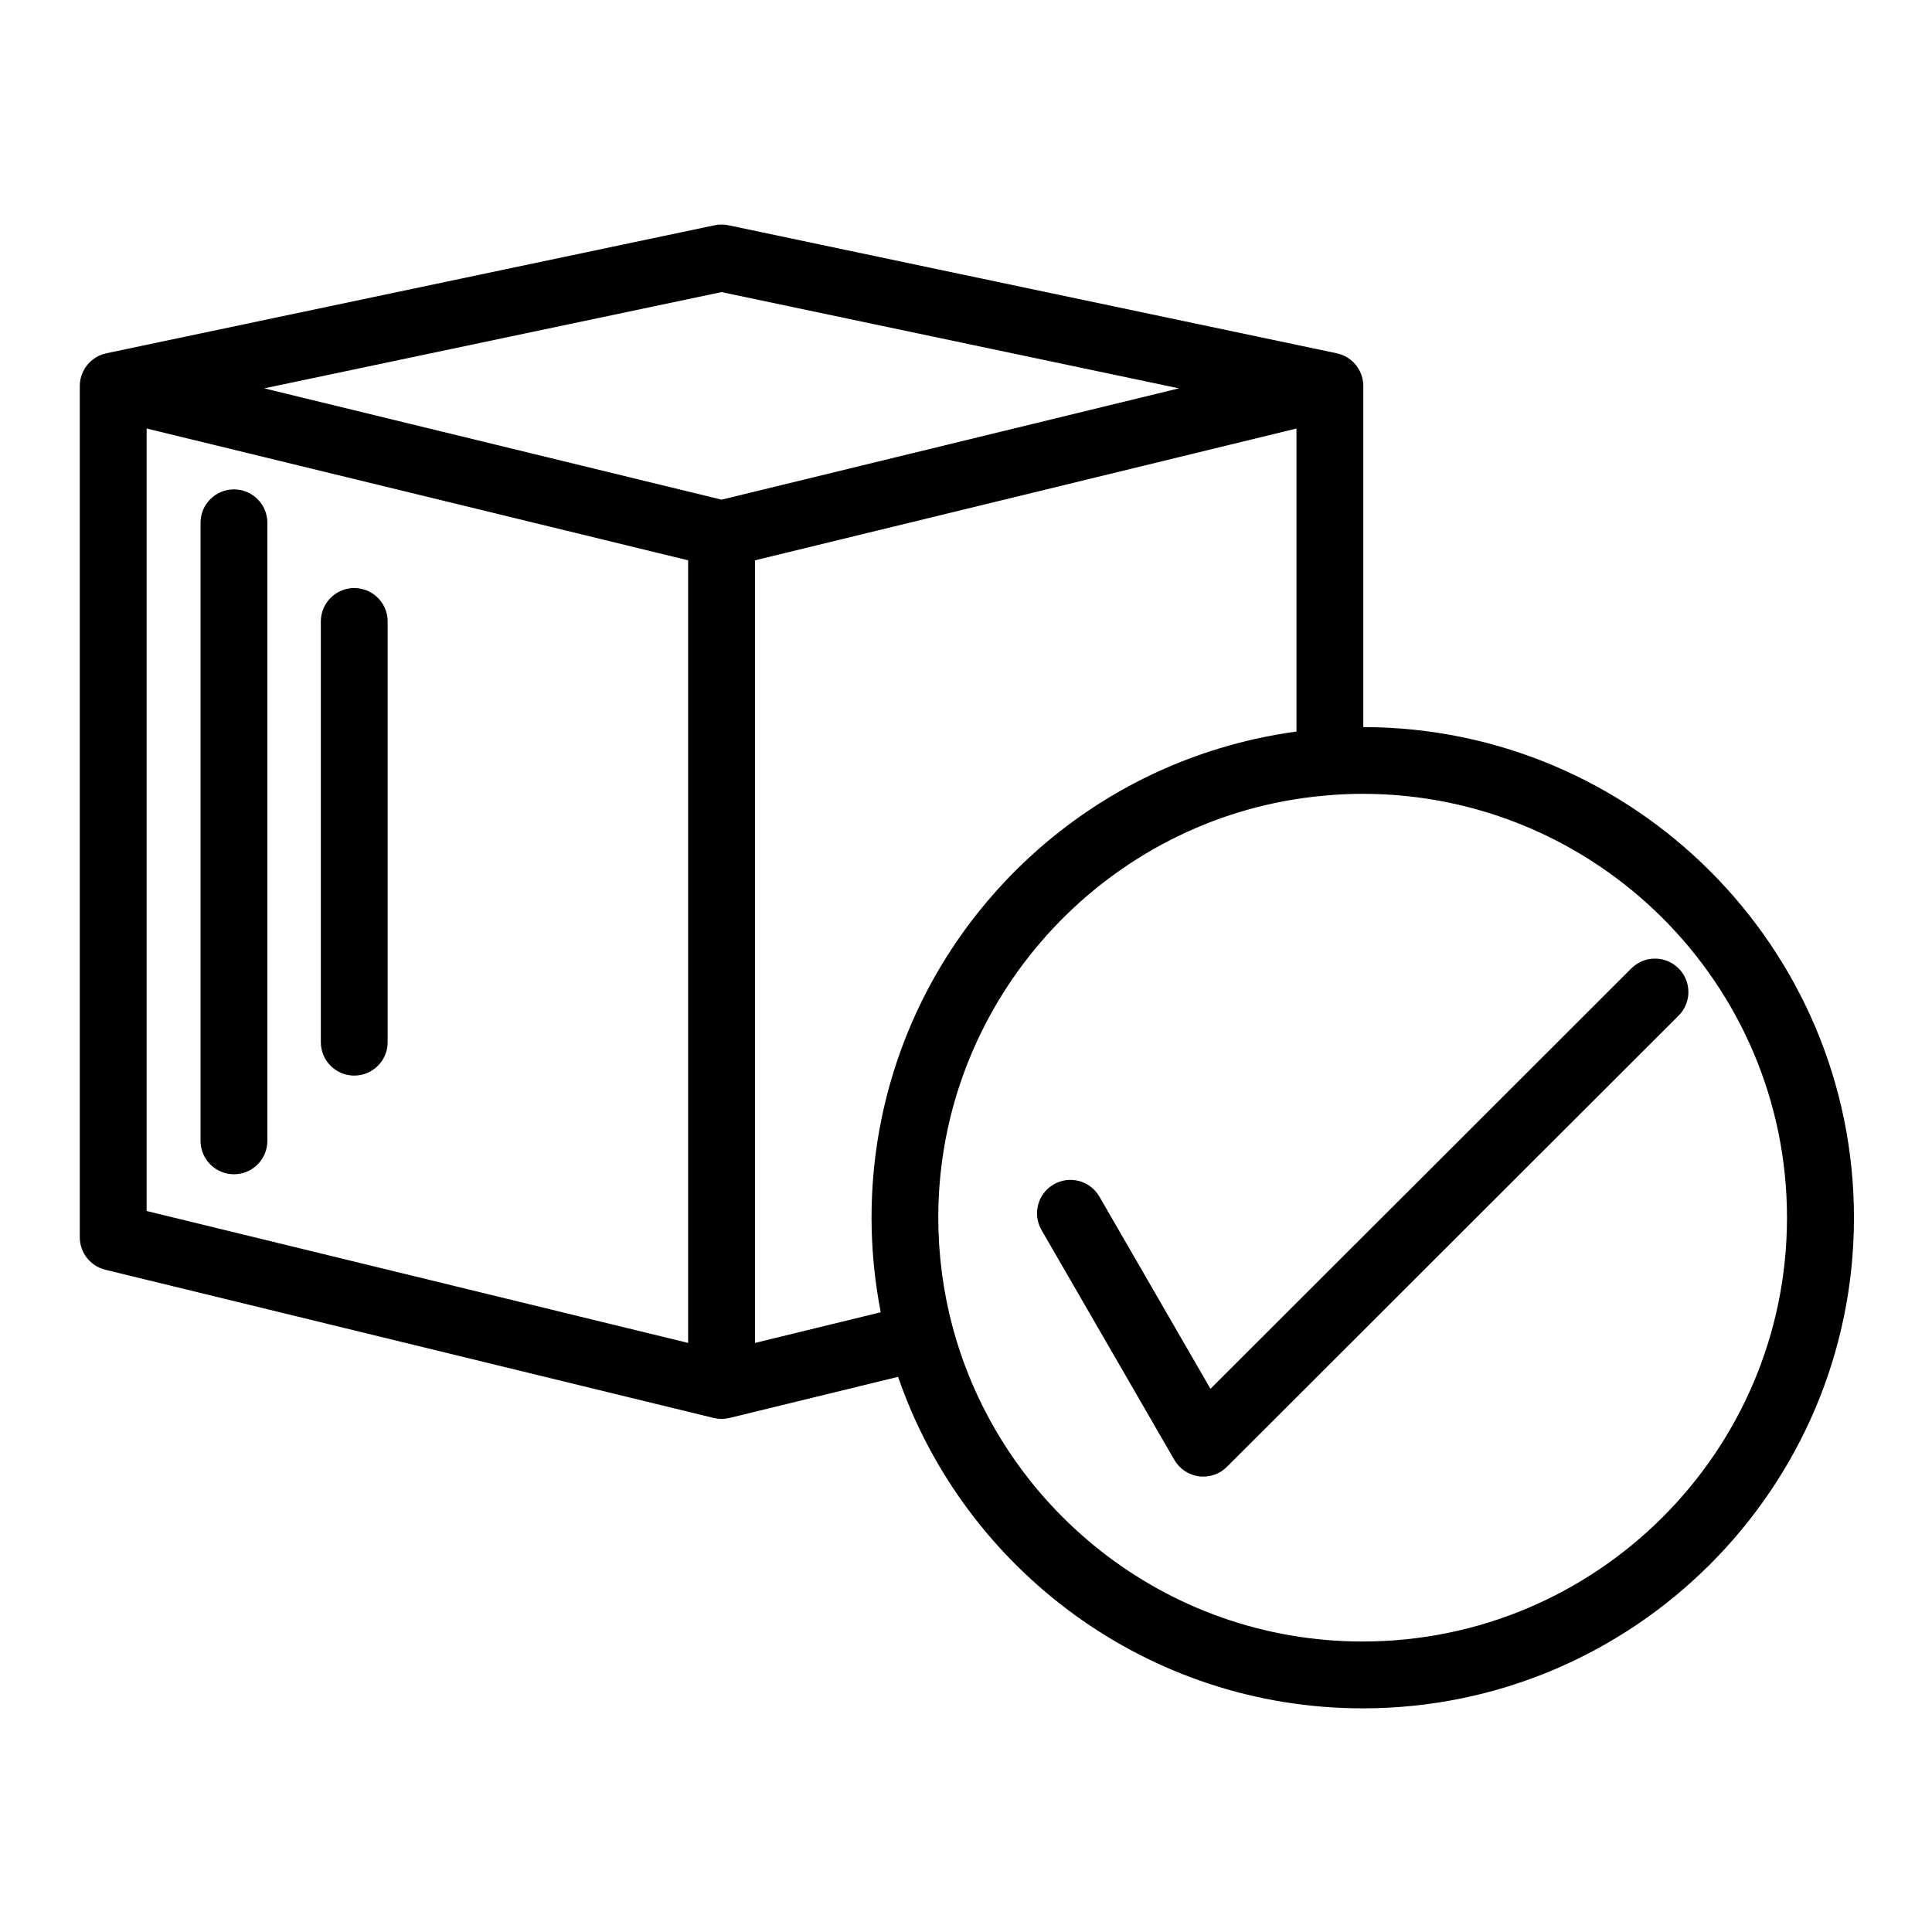
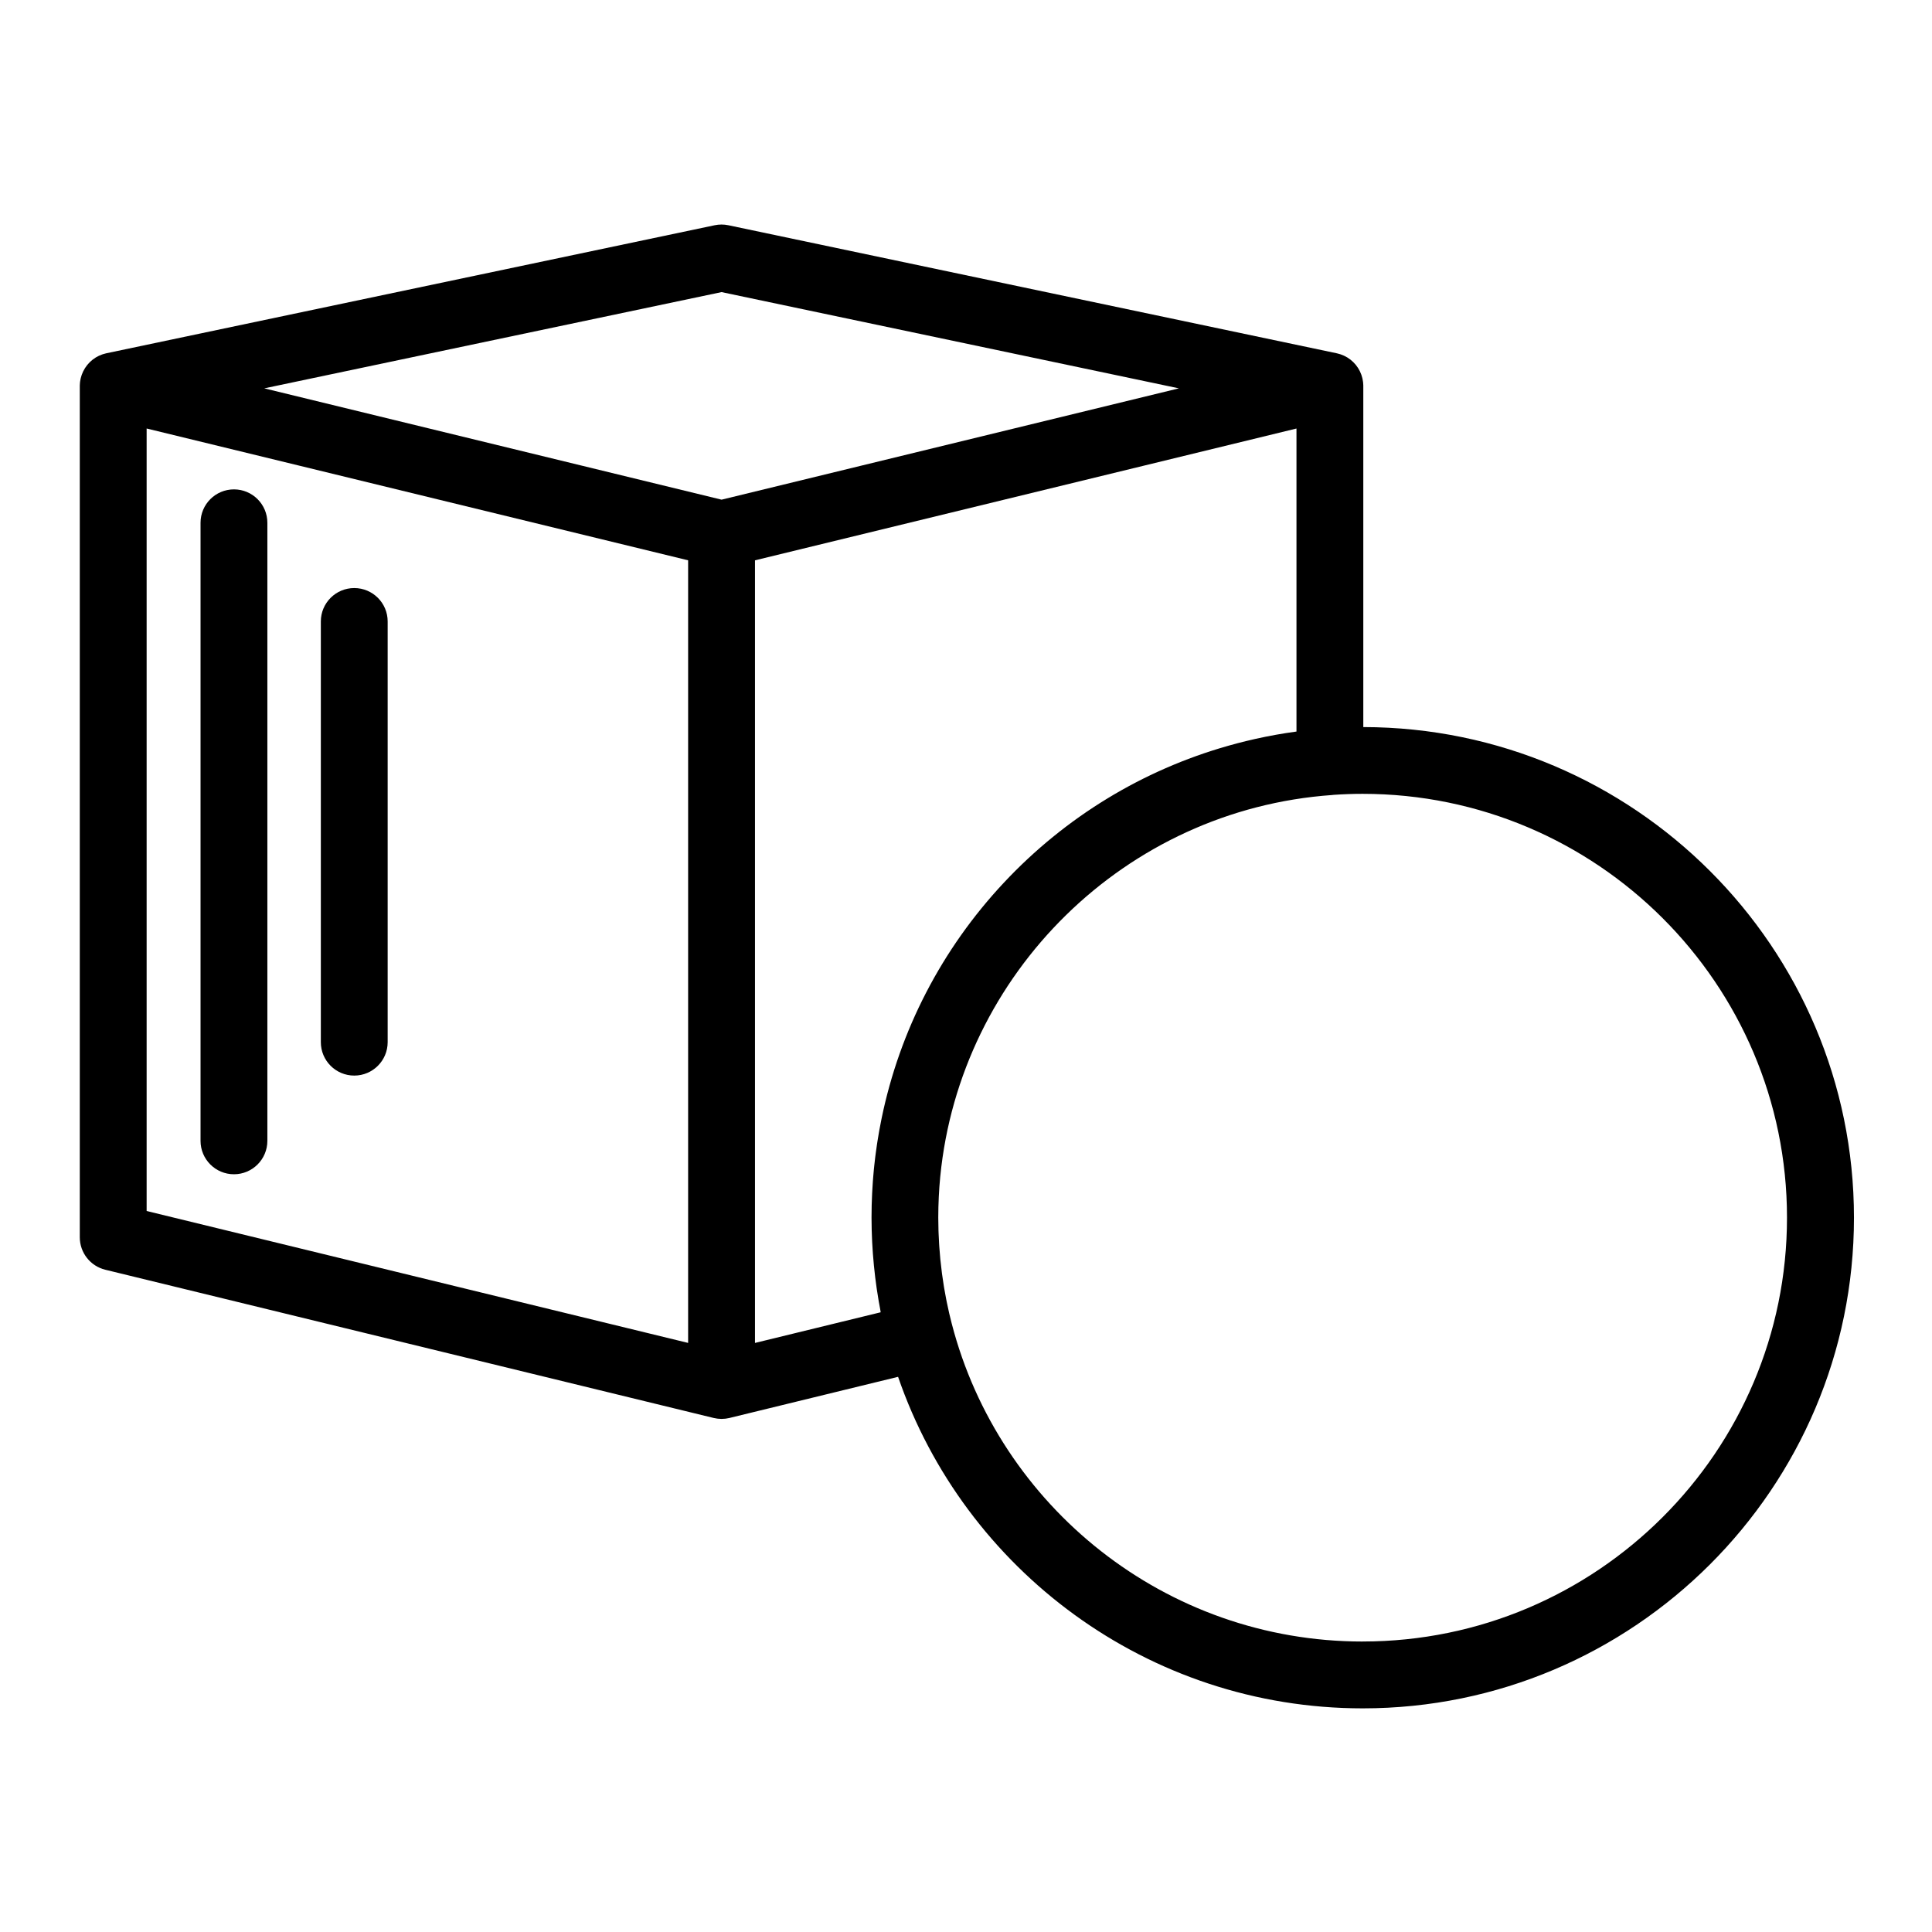
<svg xmlns="http://www.w3.org/2000/svg" fill="#000000" width="800px" height="800px" version="1.1" viewBox="144 144 512 512">
  <g>
    <path d="m206 273.69c-4.891 0-8.855 3.965-8.855 8.855v163.79c0 4.891 3.965 8.855 8.855 8.855s8.855-3.965 8.855-8.855v-163.79c0-4.891-3.965-8.855-8.855-8.855z" />
    <path d="m237.88 299.84c-4.891 0-8.855 3.965-8.855 8.855v111.49c0 4.891 3.965 8.855 8.855 8.855s8.855-3.965 8.855-8.855v-111.49c0-4.891-3.965-8.855-8.855-8.855z" />
    <path d="m505.29 336.68v-90.391c0-0.02-0.004-0.039-0.004-0.059 0-0.027 0.004-0.055 0.004-0.082-0.004-0.281-0.023-0.559-0.055-0.832-0.008-0.059-0.02-0.117-0.027-0.176-0.031-0.246-0.074-0.492-0.125-0.73-0.02-0.082-0.039-0.168-0.059-0.25-0.059-0.234-0.125-0.465-0.203-0.695-0.02-0.059-0.039-0.121-0.059-0.18-0.102-0.285-0.219-0.562-0.348-0.832-0.023-0.051-0.051-0.098-0.074-0.145-0.109-0.219-0.23-0.434-0.355-0.641-0.047-0.078-0.094-0.152-0.145-0.227-0.133-0.199-0.27-0.391-0.414-0.578-0.039-0.051-0.078-0.105-0.117-0.156-0.188-0.23-0.387-0.449-0.598-0.66-0.051-0.051-0.102-0.098-0.156-0.148-0.176-0.168-0.355-0.328-0.543-0.48-0.035-0.031-0.066-0.062-0.105-0.094-0.027-0.023-0.059-0.039-0.086-0.059-0.234-0.184-0.48-0.355-0.734-0.512-0.004-0.004-0.008-0.004-0.012-0.008-0.258-0.16-0.531-0.301-0.805-0.434-0.07-0.035-0.145-0.062-0.215-0.098-0.207-0.094-0.422-0.18-0.637-0.254-0.082-0.031-0.164-0.059-0.246-0.086-0.246-0.082-0.5-0.148-0.754-0.207-0.039-0.012-0.082-0.023-0.121-0.031-0.012-0.004-0.02-0.008-0.031-0.008l-161.23-33.934c-1.203-0.254-2.445-0.254-3.648 0l-161.21 33.93c-0.012 0.004-0.02 0.008-0.031 0.008-0.043 0.008-0.082 0.023-0.125 0.031-0.254 0.059-0.508 0.129-0.754 0.207-0.082 0.027-0.164 0.059-0.246 0.086-0.219 0.078-0.434 0.164-0.641 0.258-0.07 0.031-0.141 0.062-0.207 0.094-0.277 0.133-0.551 0.277-0.812 0.438-0.258 0.16-0.504 0.336-0.746 0.52-0.027 0.02-0.059 0.039-0.082 0.059-0.035 0.027-0.066 0.062-0.102 0.09-0.188 0.152-0.371 0.316-0.547 0.484-0.051 0.047-0.102 0.094-0.148 0.141-0.211 0.211-0.41 0.434-0.602 0.668-0.039 0.047-0.07 0.098-0.109 0.145-0.148 0.191-0.289 0.391-0.426 0.594-0.047 0.07-0.094 0.145-0.137 0.219-0.133 0.215-0.254 0.434-0.367 0.656-0.023 0.043-0.047 0.086-0.07 0.133-0.133 0.273-0.246 0.555-0.352 0.84-0.02 0.055-0.035 0.113-0.055 0.168-0.078 0.23-0.148 0.469-0.207 0.707-0.02 0.082-0.039 0.16-0.059 0.242-0.055 0.242-0.094 0.492-0.129 0.742-0.008 0.059-0.02 0.113-0.023 0.168-0.031 0.273-0.051 0.551-0.055 0.832 0 0.027 0.004 0.055 0.004 0.082 0 0.02-0.004 0.039-0.004 0.055v225.6c0 4.082 2.793 7.637 6.762 8.605l161.22 39.281c0.035 0.008 0.07 0.012 0.105 0.02 0.266 0.062 0.535 0.109 0.805 0.145 0.086 0.012 0.168 0.023 0.254 0.031 0.309 0.031 0.617 0.055 0.93 0.055h0.004 0.004c0.312 0 0.621-0.023 0.934-0.055 0.086-0.008 0.168-0.02 0.254-0.031 0.277-0.039 0.551-0.086 0.82-0.148 0.031-0.008 0.062-0.008 0.09-0.016l0.078-0.02s0.004 0 0.004-0.004l44.59-10.879c17.578 51.062 66.137 87.859 123.14 87.859 71.777 0 130.18-58.336 130.18-130.04-0.012-71.633-58.32-129.92-130.02-130.01zm-170.07-115.27 121.2 25.508-83.922 20.426-37.273 9.074-121.19-29.5zm-152.36 36.148 143.5 34.93v207.4l-143.5-34.961zm194.53 234.21-33.309 8.125v-207.4l143.5-34.93v80.305c-3.656 0.492-7.266 1.141-10.82 1.934-0.078 0.02-0.156 0.035-0.234 0.051-0.66 0.148-1.312 0.305-1.969 0.461-0.406 0.098-0.812 0.195-1.219 0.297-0.445 0.113-0.895 0.227-1.34 0.344-0.691 0.18-1.383 0.367-2.07 0.562-0.199 0.055-0.398 0.109-0.594 0.168-22.5 6.398-42.969 18.801-59.277 36.211-16.539 17.652-27.641 39.242-32.426 62.504-0.023 0.105-0.043 0.211-0.062 0.316-0.18 0.891-0.352 1.781-0.516 2.676-0.043 0.227-0.082 0.457-0.121 0.684-0.137 0.777-0.266 1.559-0.391 2.34-0.051 0.316-0.098 0.633-0.145 0.949-0.105 0.703-0.203 1.41-0.297 2.113-0.051 0.375-0.102 0.75-0.148 1.129-0.082 0.656-0.156 1.316-0.227 1.977-0.047 0.418-0.09 0.832-0.133 1.25-0.062 0.633-0.117 1.27-0.168 1.906-0.035 0.434-0.074 0.867-0.105 1.301-0.047 0.645-0.086 1.289-0.121 1.934-0.023 0.426-0.055 0.848-0.074 1.273-0.035 0.703-0.059 1.406-0.082 2.109-0.012 0.367-0.031 0.738-0.039 1.105-0.027 1.066-0.039 2.133-0.039 3.203v0.023c0 1.078 0.016 2.152 0.043 3.231 0.016 0.566 0.039 1.129 0.062 1.691 0.02 0.496 0.031 0.992 0.059 1.492 0.035 0.754 0.086 1.504 0.137 2.254 0.02 0.297 0.035 0.594 0.059 0.891 0.062 0.855 0.137 1.703 0.219 2.555 0.02 0.191 0.031 0.387 0.051 0.578 0.086 0.895 0.188 1.789 0.293 2.68 0.02 0.152 0.035 0.305 0.051 0.457 0.109 0.895 0.23 1.781 0.355 2.672 0.023 0.164 0.043 0.324 0.07 0.488 0.121 0.84 0.258 1.672 0.398 2.508 0.039 0.234 0.078 0.473 0.117 0.711 0.125 0.727 0.262 1.453 0.398 2.176 0.027 0.23 0.066 0.465 0.109 0.699zm127.74 87.254c-52.281 0-96.344-35.82-108.89-84.184-0.047-0.18-0.09-0.359-0.137-0.543-0.191-0.75-0.375-1.5-0.555-2.258-0.234-1.016-0.453-2.031-0.66-3.051-0.051-0.246-0.094-0.492-0.145-0.738-0.18-0.934-0.352-1.867-0.512-2.801-0.035-0.207-0.07-0.418-0.105-0.629-0.18-1.113-0.348-2.227-0.496-3.34 0-0.016-0.004-0.027-0.004-0.039-0.16-1.219-0.301-2.441-0.422-3.668 0-0.008 0-0.012-0.004-0.02-0.109-1.109-0.199-2.219-0.273-3.328-0.02-0.266-0.035-0.531-0.051-0.801-0.055-0.883-0.098-1.77-0.133-2.656-0.012-0.297-0.023-0.594-0.035-0.891-0.035-1.129-0.055-2.258-0.055-3.387v-0.008-0.047c0-0.922 0.012-1.84 0.035-2.758 0.012-0.5 0.035-1 0.055-1.5 0.016-0.418 0.027-0.836 0.047-1.25 0.035-0.695 0.078-1.391 0.125-2.086 0.016-0.203 0.023-0.41 0.039-0.617 0.062-0.848 0.137-1.695 0.215-2.539 0.004-0.035 0.008-0.07 0.012-0.105 5.258-53.762 48.988-97.23 103.86-101.09 0.117-0.008 0.234-0.027 0.348-0.043 2.551-0.172 5.125-0.27 7.723-0.27 62.012 0 112.46 50.375 112.46 112.3 0.016 61.949-50.438 112.34-112.45 112.34z" />
-     <path d="m588.85 400.64c-3.457-3.461-9.062-3.465-12.523-0.008l-111.54 111.42-29.441-50.945c-2.445-4.234-7.863-5.684-12.098-3.238-4.234 2.445-5.684 7.863-3.238 12.098l35.211 60.926c1.375 2.383 3.781 3.988 6.512 4.348 0.387 0.051 0.773 0.074 1.156 0.074 2.332 0 4.586-0.922 6.258-2.59l119.7-119.57c3.461-3.449 3.465-9.055 0.008-12.516z" />
  </g>
</svg>